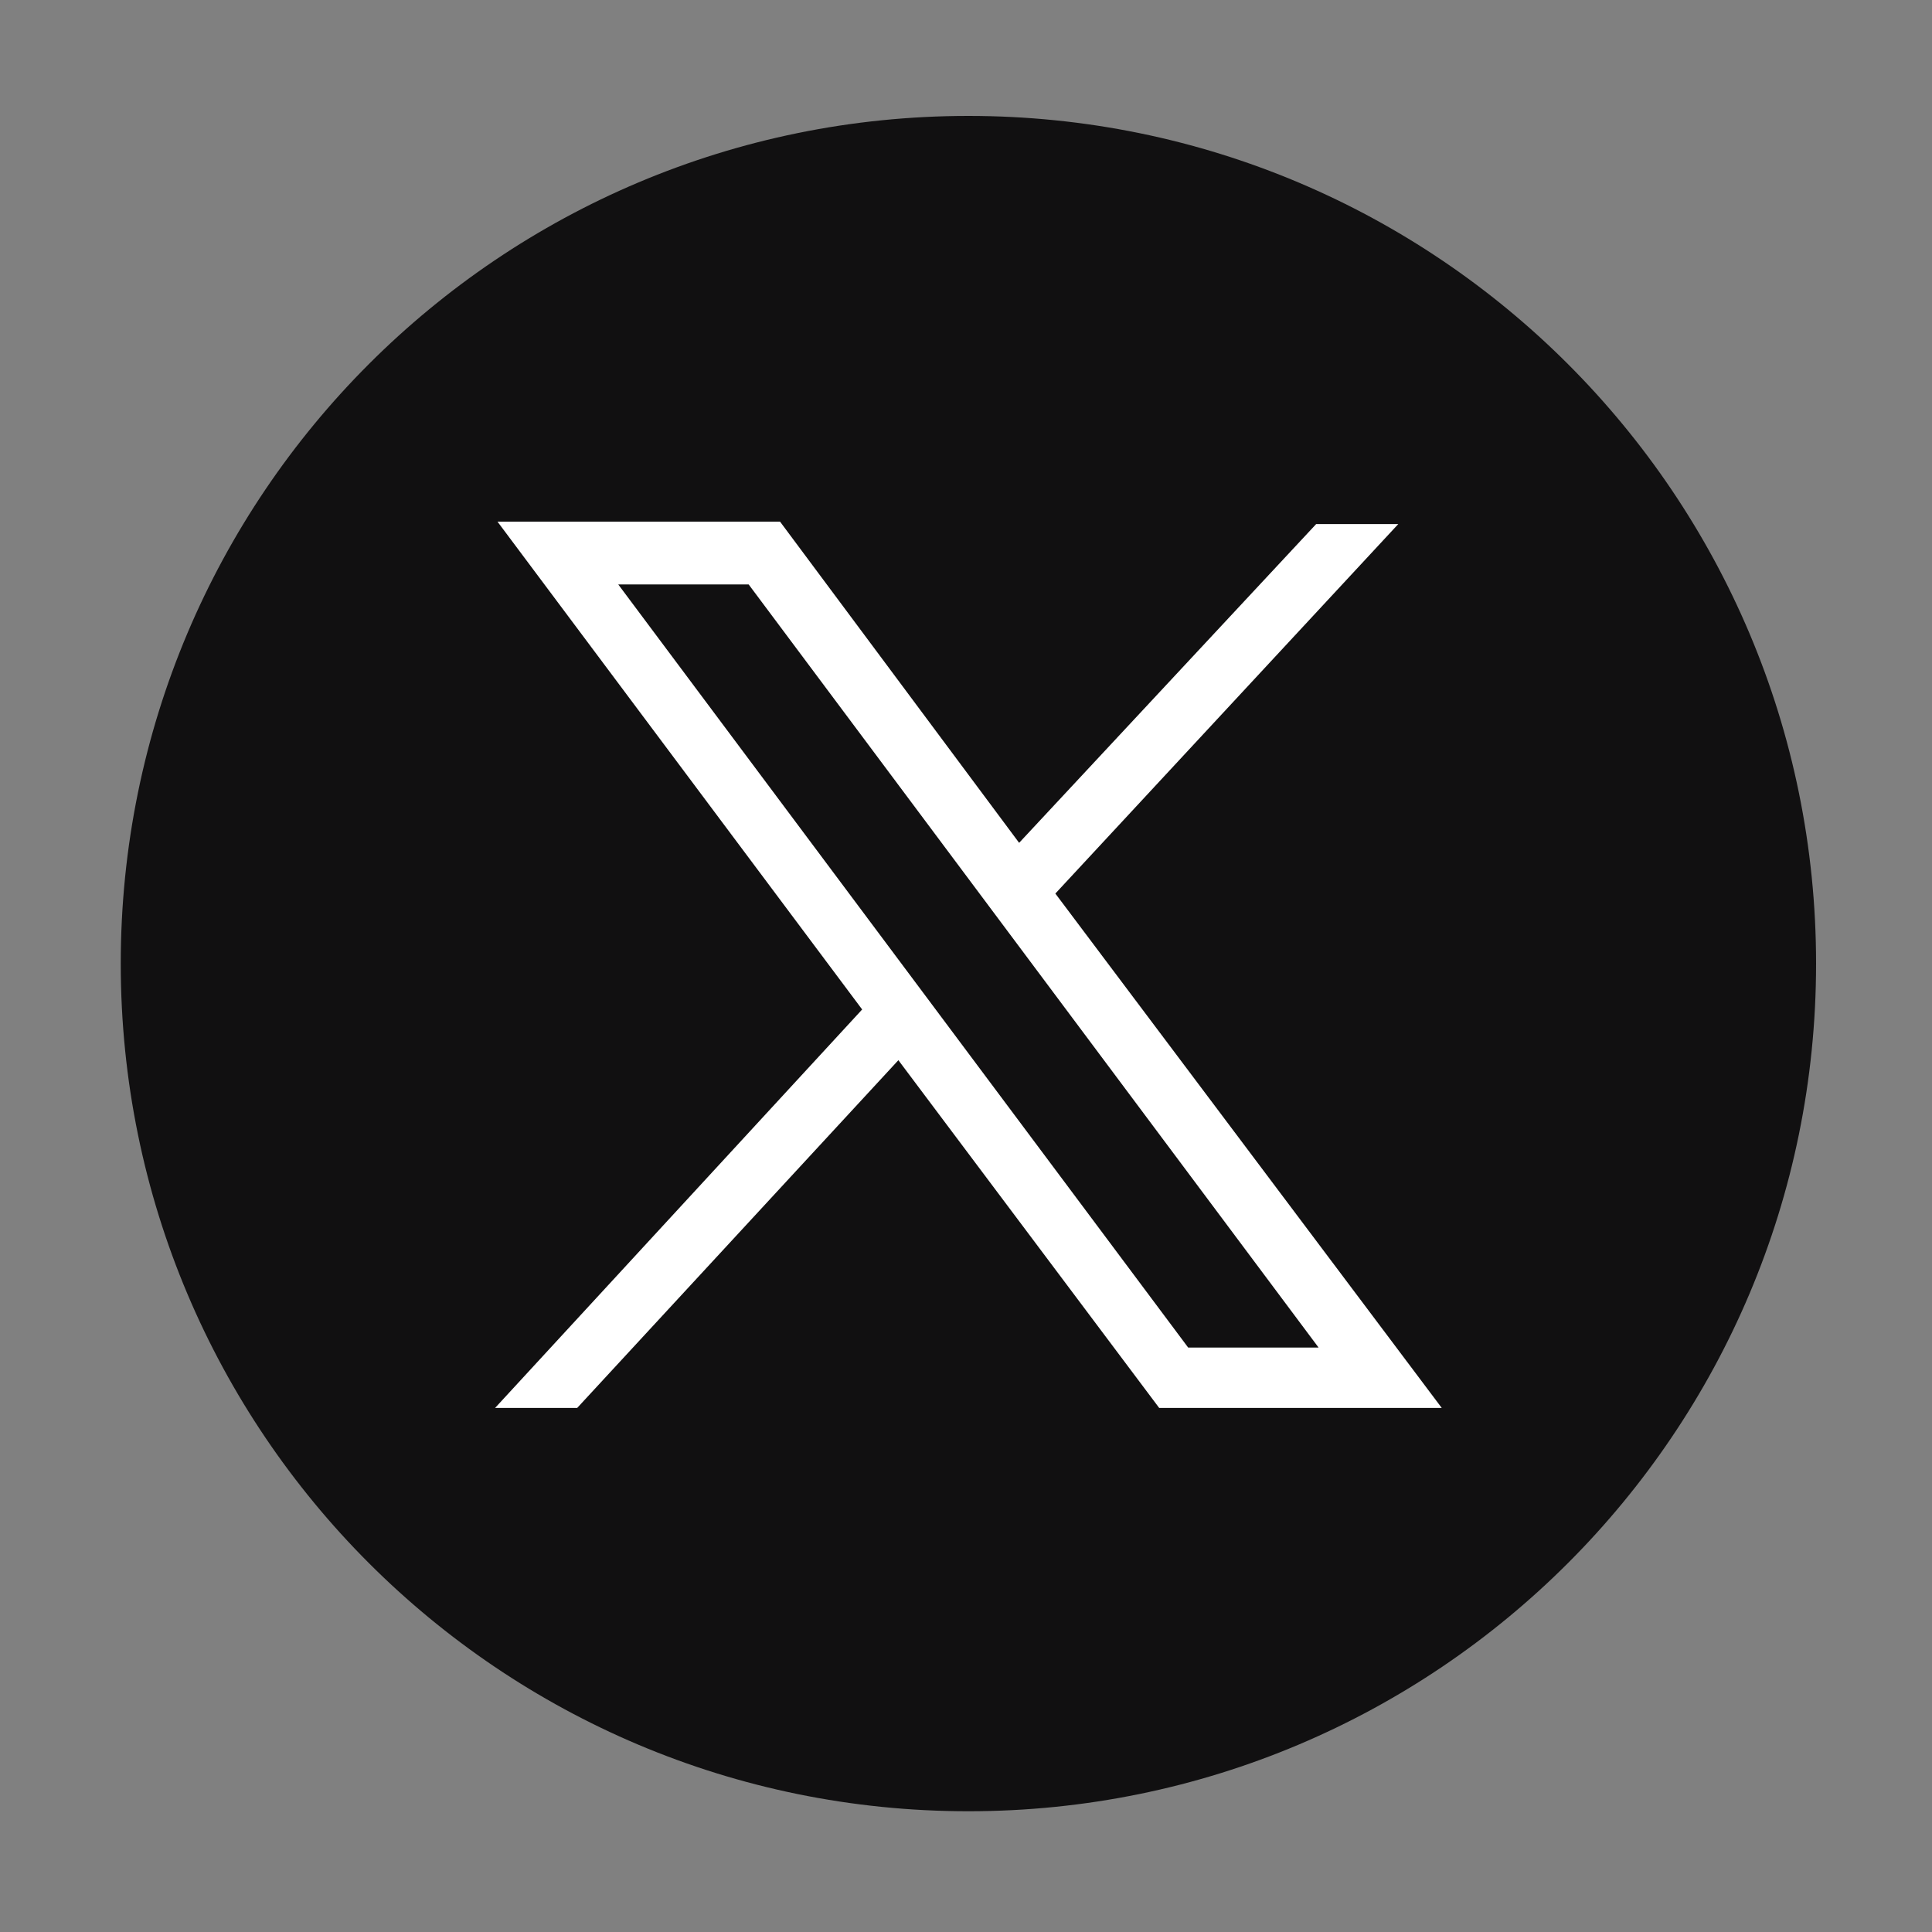
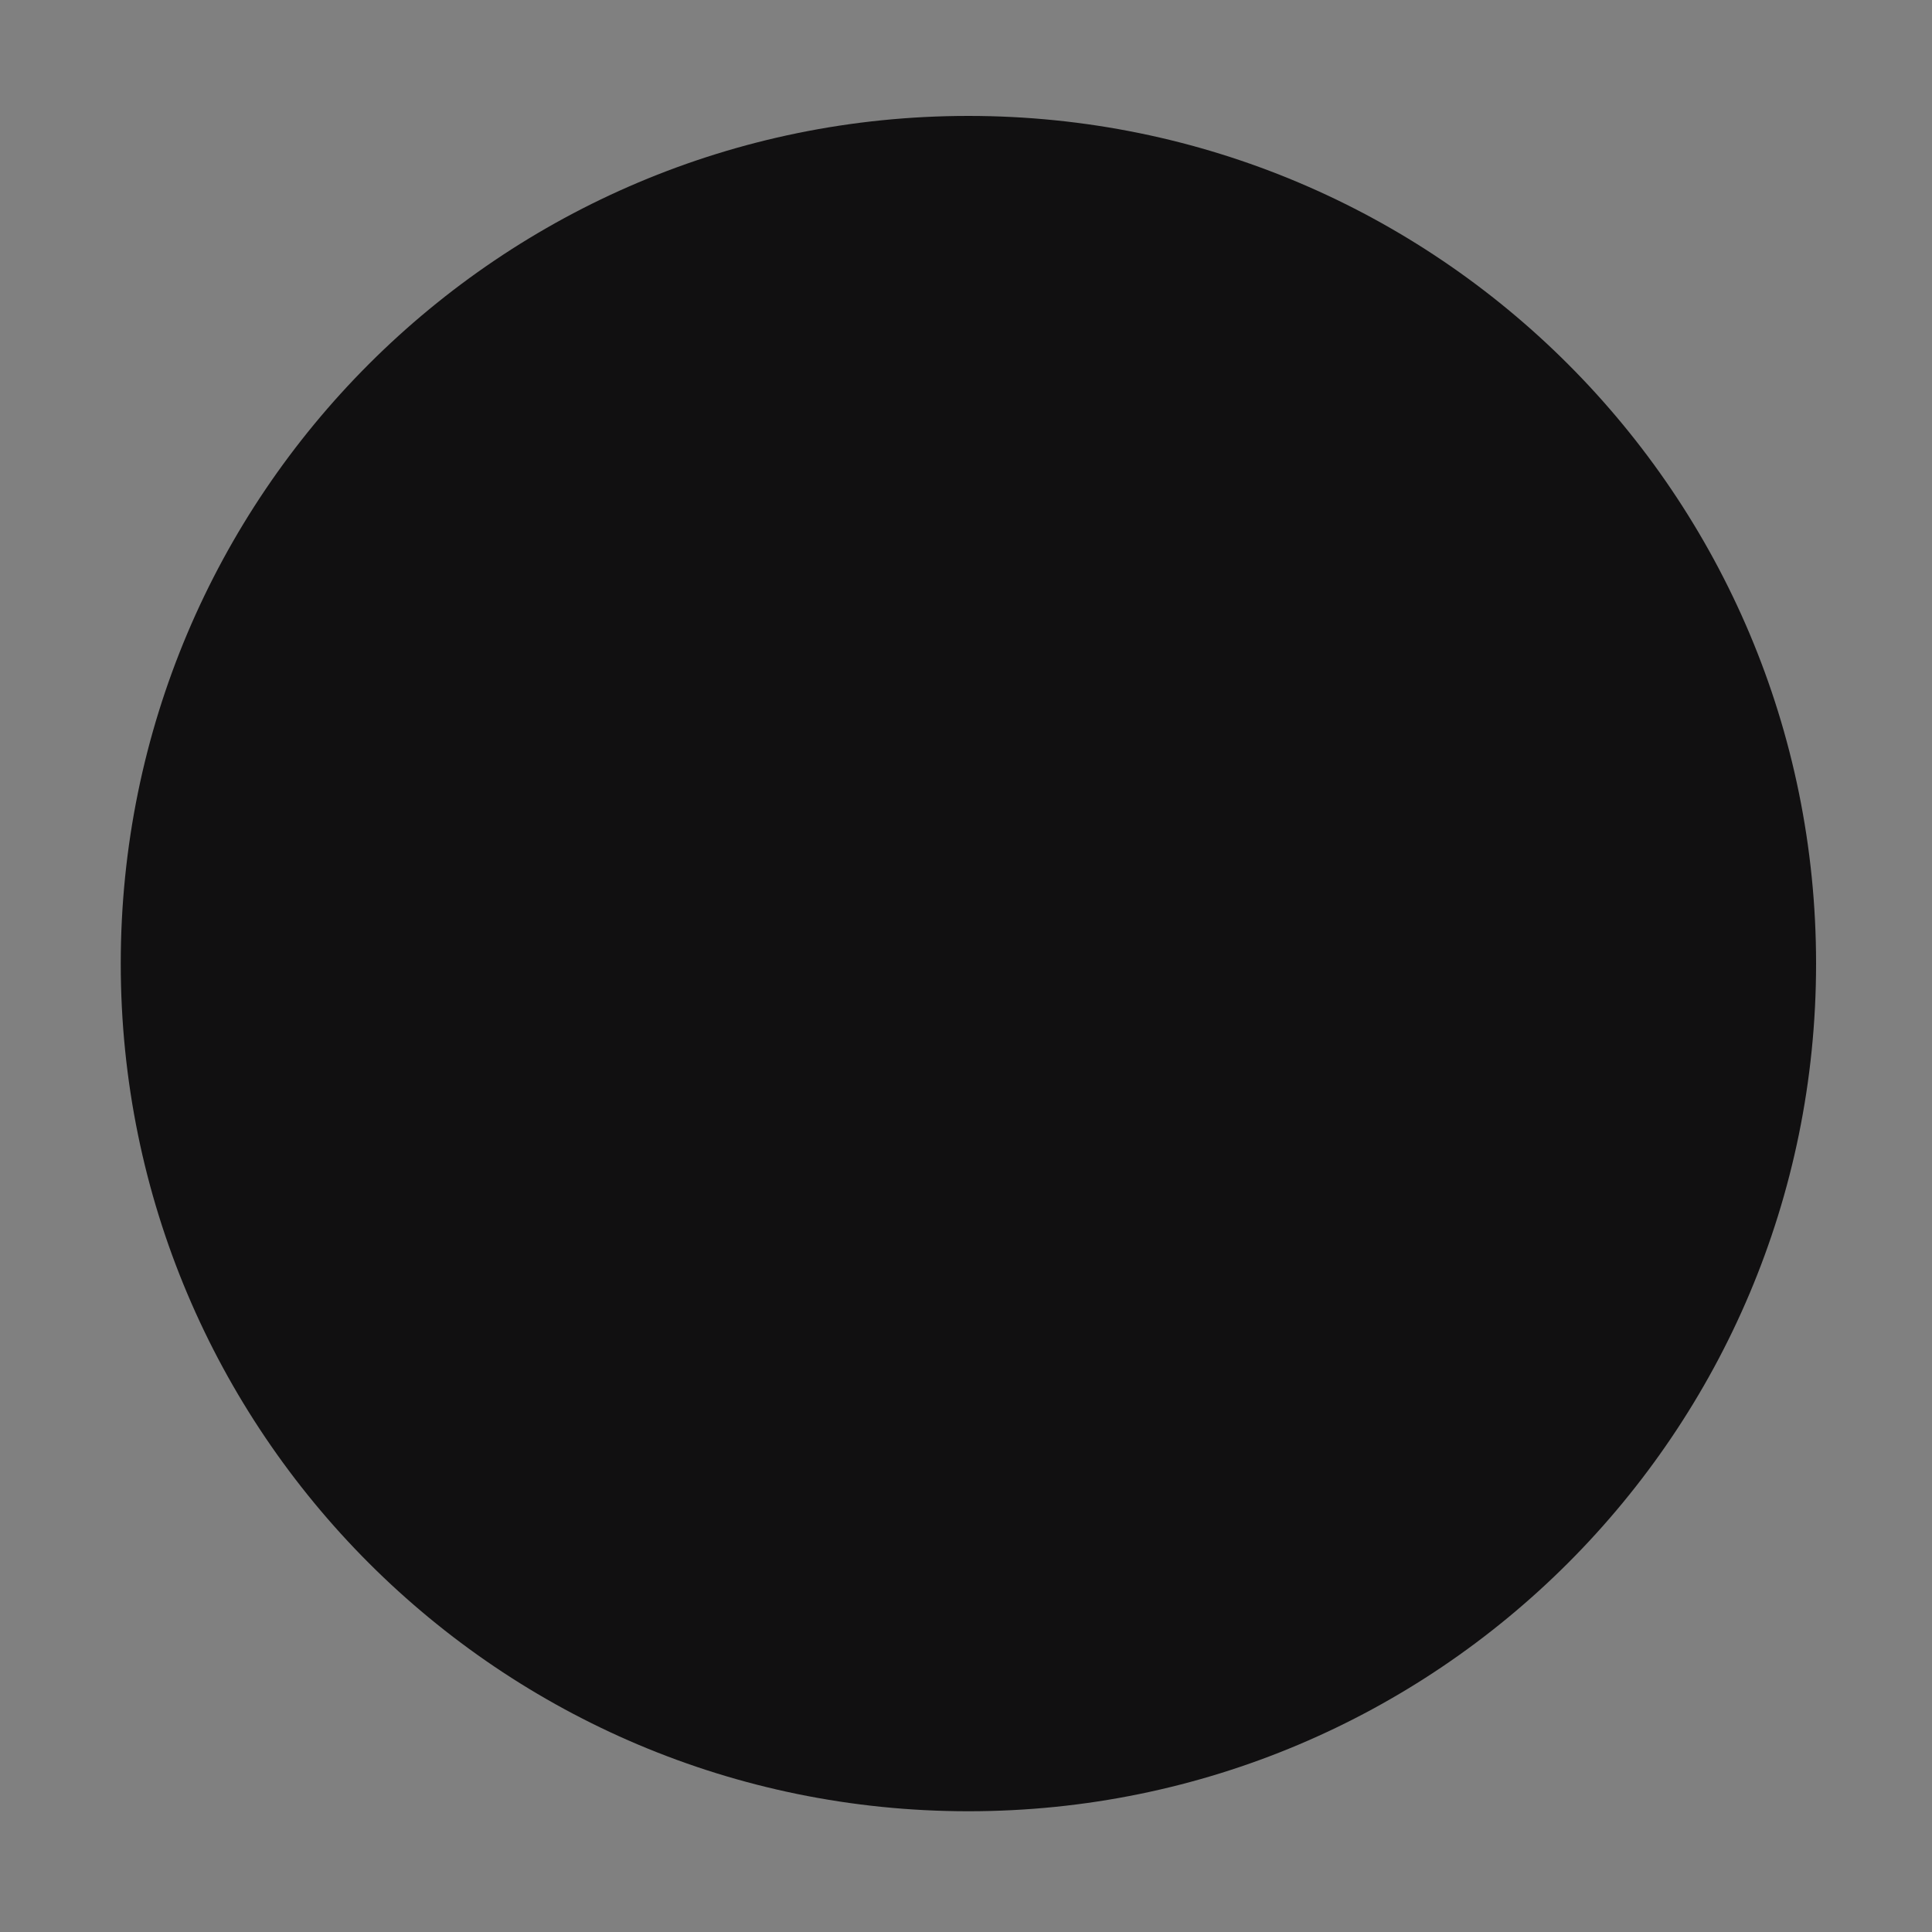
<svg xmlns="http://www.w3.org/2000/svg" version="1.1" x="0px" y="0px" viewBox="0 0 80 80" style="enable-background:new 0 0 80 80;" xml:space="preserve">
  <rect x="0" y="0" width="80" height="80" fill="#808080" stroke="none" />
  <style type="text/css">
	.st0{fill:#111011;}
	.st1{fill:#FFFFFF;}
</style>
  <g id="Capa_1">
    <g id="tw">
      <path class="st0" d="M40.1,4.8C20.7,4.8,5,20.5,5,39.9S20.7,75,40.1,75s35.1-15.7,35.1-35.1S59.5,4.8,40.1,4.8" />
    </g>
  </g>
  <g id="Capa_2">
-     <path class="st1" d="M43.7,37l14.2-15.3h-3.4L42.2,34.9l-9.9-13.3H20.6l15.1,20.2L20.5,58.3h3.4l13.3-14.4L48,58.3h11.7L43.7,37z    M25.6,24.2H31l23.6,31.6h-5.4L25.6,24.2z" />
-   </g>
+     </g>
</svg>